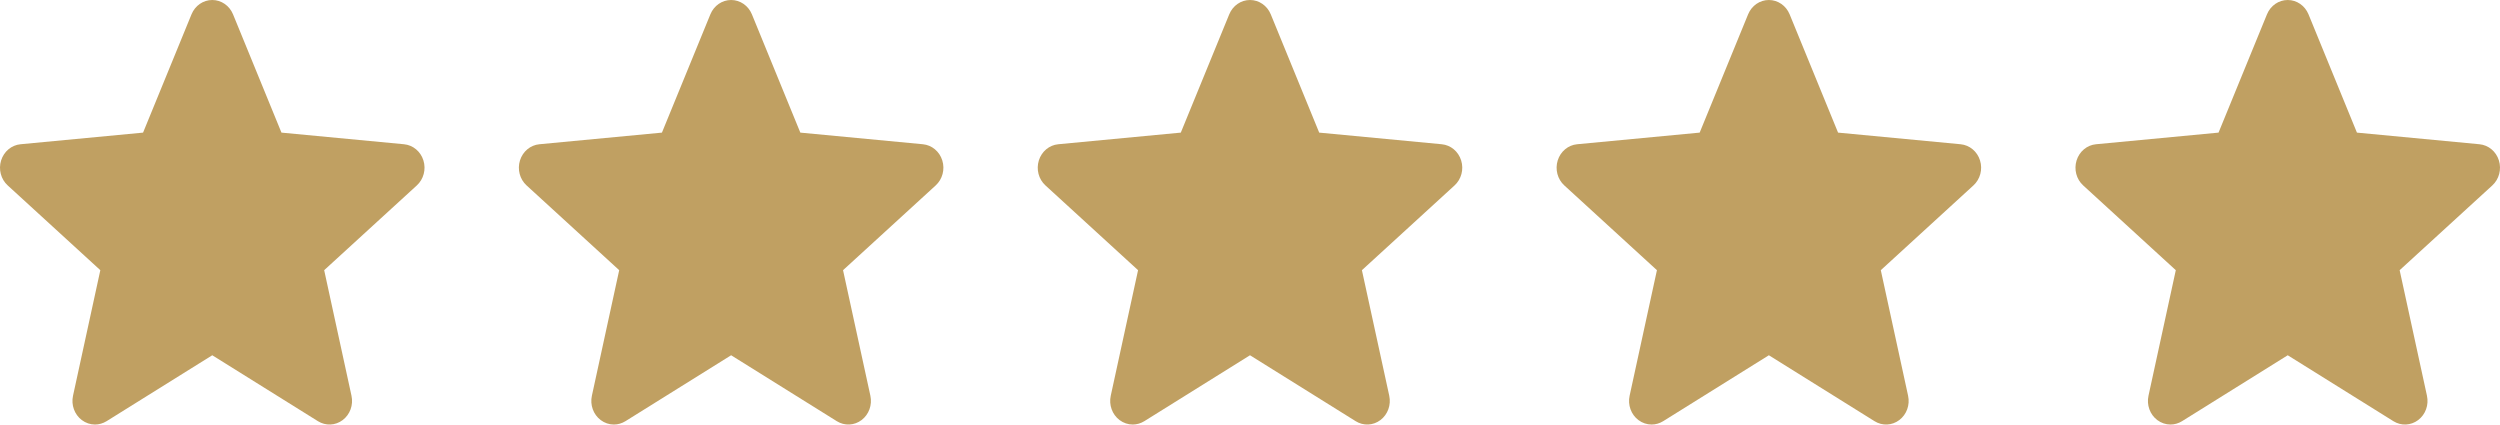
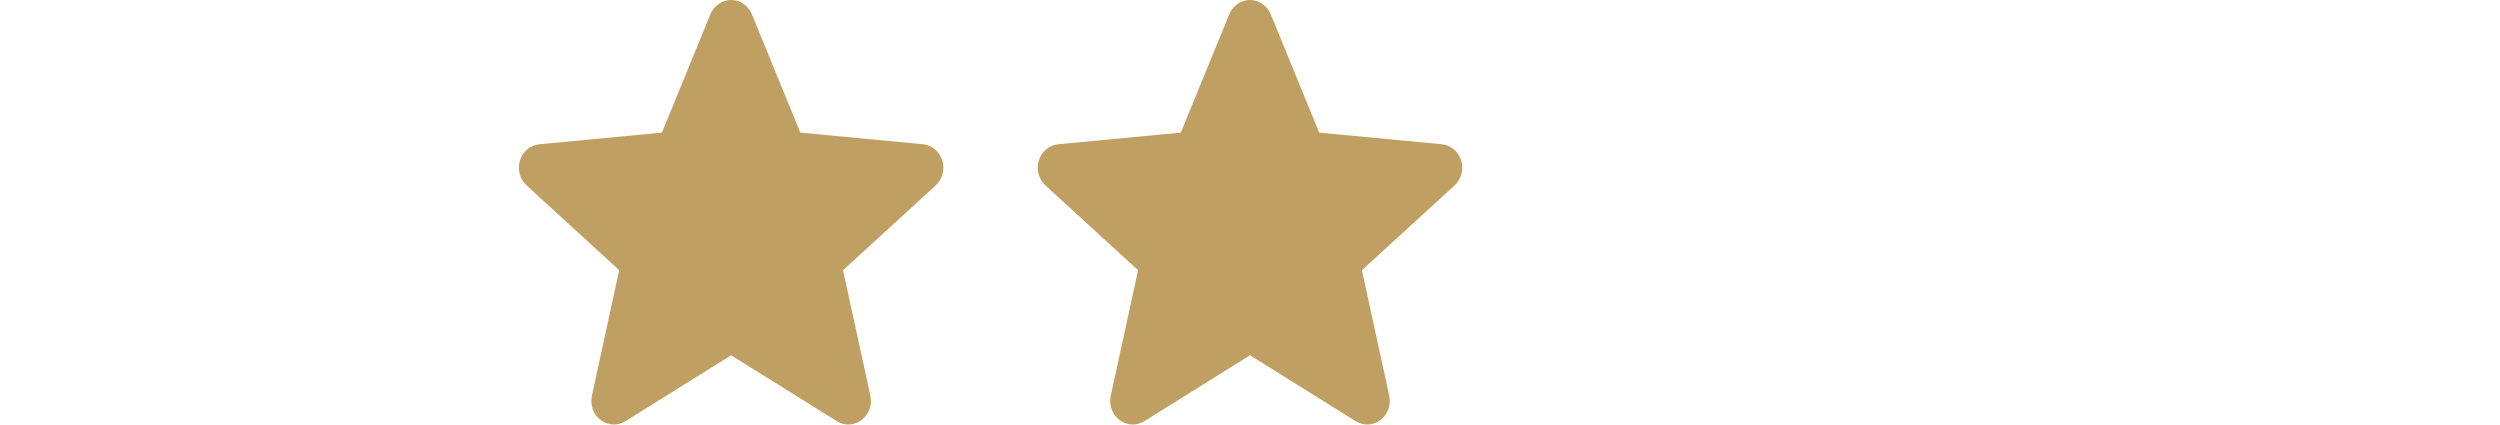
<svg xmlns="http://www.w3.org/2000/svg" width="106" height="18" viewBox="0 0 106 18" fill="none">
-   <path d="M17.953 6.802C17.835 6.422 17.512 6.152 17.13 6.116L11.934 5.623L9.88 0.606C9.728 0.238 9.383 0 9 0C8.617 0 8.272 0.238 8.12 0.607L6.066 5.623L0.87 6.116C0.488 6.152 0.166 6.422 0.047 6.802C-0.071 7.182 0.038 7.599 0.327 7.862L4.254 11.456L3.096 16.779C3.011 17.17 3.157 17.575 3.468 17.81C3.635 17.936 3.831 18 4.028 18C4.198 18 4.367 17.952 4.519 17.858L9 15.063L13.48 17.858C13.808 18.063 14.221 18.045 14.531 17.81C14.843 17.574 14.988 17.169 14.903 16.779L13.745 11.456L17.672 7.863C17.961 7.599 18.072 7.183 17.953 6.802Z" fill="#C0A062" />
  <path d="M39.953 6.802C39.835 6.422 39.512 6.152 39.13 6.116L33.934 5.623L31.88 0.606C31.728 0.238 31.383 0 31 0C30.617 0 30.272 0.238 30.12 0.607L28.066 5.623L22.87 6.116C22.488 6.152 22.166 6.422 22.047 6.802C21.929 7.182 22.038 7.599 22.327 7.862L26.254 11.456L25.096 16.779C25.011 17.17 25.157 17.575 25.468 17.81C25.635 17.936 25.831 18 26.028 18C26.198 18 26.367 17.952 26.519 17.858L31 15.063L35.48 17.858C35.808 18.063 36.221 18.045 36.531 17.81C36.843 17.574 36.988 17.169 36.904 16.779L35.745 11.456L39.672 7.863C39.961 7.599 40.072 7.183 39.953 6.802Z" fill="#C0A062" />
  <path d="M61.953 6.802C61.835 6.422 61.512 6.152 61.13 6.116L55.934 5.623L53.88 0.606C53.728 0.238 53.383 0 53 0C52.617 0 52.272 0.238 52.12 0.607L50.066 5.623L44.87 6.116C44.488 6.152 44.166 6.422 44.047 6.802C43.929 7.182 44.038 7.599 44.327 7.862L48.254 11.456L47.096 16.779C47.011 17.17 47.157 17.575 47.468 17.81C47.635 17.936 47.831 18 48.028 18C48.198 18 48.367 17.952 48.519 17.858L53 15.063L57.48 17.858C57.808 18.063 58.221 18.045 58.531 17.81C58.843 17.574 58.988 17.169 58.904 16.779L57.745 11.456L61.672 7.863C61.961 7.599 62.072 7.183 61.953 6.802Z" fill="#C0A062" />
-   <path d="M83.953 6.802C83.835 6.422 83.512 6.152 83.129 6.116L77.934 5.623L75.88 0.606C75.728 0.238 75.383 0 75 0C74.617 0 74.272 0.238 74.12 0.607L72.066 5.623L66.87 6.116C66.488 6.152 66.166 6.422 66.047 6.802C65.929 7.182 66.038 7.599 66.327 7.862L70.254 11.456L69.096 16.779C69.011 17.17 69.157 17.575 69.468 17.81C69.635 17.936 69.831 18 70.028 18C70.198 18 70.367 17.952 70.519 17.858L75 15.063L79.48 17.858C79.808 18.063 80.221 18.045 80.531 17.81C80.843 17.574 80.988 17.169 80.903 16.779L79.746 11.456L83.672 7.863C83.961 7.599 84.072 7.183 83.953 6.802Z" fill="#C0A062" />
-   <path d="M105.953 6.802C105.835 6.422 105.512 6.152 105.129 6.116L99.934 5.623L97.88 0.606C97.728 0.238 97.383 0 97 0C96.617 0 96.272 0.238 96.12 0.607L94.066 5.623L88.87 6.116C88.488 6.152 88.166 6.422 88.047 6.802C87.929 7.182 88.038 7.599 88.327 7.862L92.254 11.456L91.096 16.779C91.011 17.17 91.157 17.575 91.468 17.81C91.635 17.936 91.831 18 92.028 18C92.198 18 92.367 17.952 92.519 17.858L97 15.063L101.48 17.858C101.808 18.063 102.221 18.045 102.531 17.81C102.843 17.574 102.988 17.169 102.903 16.779L101.745 11.456L105.673 7.863C105.961 7.599 106.072 7.183 105.953 6.802Z" fill="#C0A062" />
</svg>